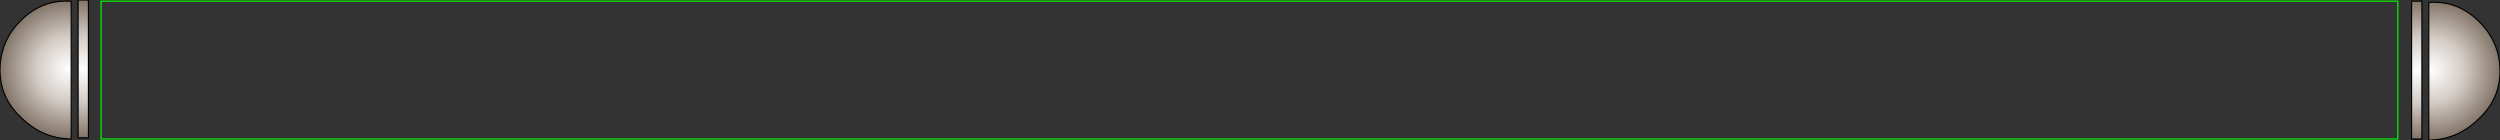
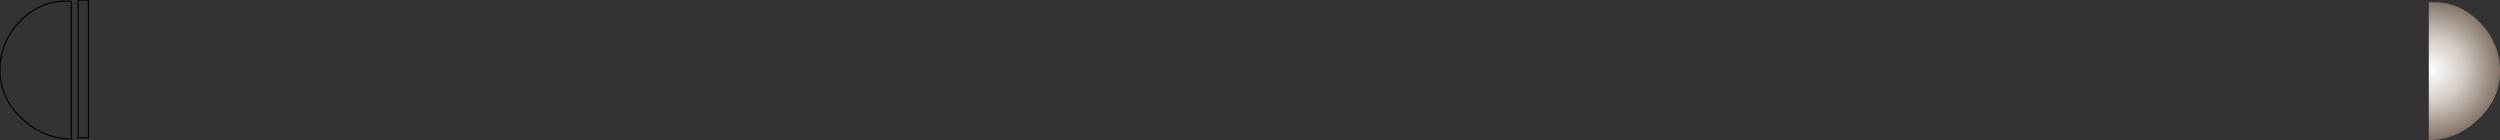
<svg xmlns="http://www.w3.org/2000/svg" height="6.1px" width="108.85px">
  <rect width="100%" height="100%" fill="#333333" stroke="none" />
  <g transform="matrix(1.0, 0.0, 0.0, 1.0, 0.0, 0.0)">
-     <path d="M104.4 6.05 L4.4 6.05 4.4 0.05 104.4 0.05 104.4 6.05 Z" fill="none" stroke="#00ff00" stroke-linecap="round" stroke-linejoin="round" stroke-width="0.05" />
-     <path d="M3.1 0.05 L3.1 6.05 3.0 6.05 Q1.8 6.0 0.9 5.1 0.0 4.25 0.0 3.05 0.0 1.8 0.9 0.9 1.8 0.0 3.0 0.05 L3.1 0.05" fill="url(#gradient0)" fill-rule="evenodd" stroke="none" />
-     <path d="M3.85 0.0 L3.85 6.0 3.4 6.0 3.4 0.0 3.85 0.0" fill="url(#gradient1)" fill-rule="evenodd" stroke="none" />
    <path d="M3.85 0.0 L3.85 6.0 3.4 6.0 3.4 0.0 3.85 0.0 M3.1 0.05 L3.1 6.05 3.0 6.05 Q1.8 6.0 0.9 5.1 0.0 4.25 0.0 3.05 0.0 1.8 0.9 0.9 1.8 0.0 3.0 0.05 L3.1 0.05" fill="none" stroke="#000000" stroke-linecap="round" stroke-linejoin="round" stroke-width="0.05" />
    <path d="M105.75 0.1 L105.75 6.1 105.85 6.1 Q107.05 6.05 107.95 5.15 108.85 4.3 108.85 3.1 108.85 1.85 107.95 0.95 107.05 0.05 105.85 0.1 L105.75 0.1" fill="url(#gradient2)" fill-rule="evenodd" stroke="none" />
-     <path d="M105.0 0.05 L105.0 6.05 105.45 6.05 105.45 0.05 105.0 0.05" fill="url(#gradient3)" fill-rule="evenodd" stroke="none" />
-     <path d="M105.75 0.1 L105.75 6.1 105.85 6.1 Q107.05 6.05 107.95 5.15 108.85 4.3 108.85 3.1 108.85 1.85 107.95 0.95 107.05 0.05 105.85 0.1 L105.75 0.1 M105.0 0.05 L105.0 6.05 105.45 6.05 105.45 0.05 105.0 0.05" fill="none" stroke="#000000" stroke-linecap="round" stroke-linejoin="round" stroke-width="0.05" />
  </g>
  <defs>
    <radialGradient cx="0" cy="0" gradientTransform="matrix(0.004, 0.0, 0.0, 0.004, 3.0, 3.0)" gradientUnits="userSpaceOnUse" id="gradient0" r="819.2" spreadMethod="pad">
      <stop offset="0.0" stop-color="#ffffff" />
      <stop offset="0.435" stop-color="#d3cbc5" />
      <stop offset="1.0" stop-color="#746558" />
    </radialGradient>
    <radialGradient cx="0" cy="0" gradientTransform="matrix(0.004, 0.0, 0.0, 0.004, 3.6, 3.0)" gradientUnits="userSpaceOnUse" id="gradient1" r="819.2" spreadMethod="pad">
      <stop offset="0.0" stop-color="#ffffff" />
      <stop offset="0.435" stop-color="#d3cbc5" />
      <stop offset="1.0" stop-color="#746558" />
    </radialGradient>
    <radialGradient cx="0" cy="0" gradientTransform="matrix(-0.004, 0.0, 0.0, 0.004, 105.85, 3.05)" gradientUnits="userSpaceOnUse" id="gradient2" r="819.2" spreadMethod="pad">
      <stop offset="0.0" stop-color="#ffffff" />
      <stop offset="0.435" stop-color="#d3cbc5" />
      <stop offset="1.0" stop-color="#746558" />
    </radialGradient>
    <radialGradient cx="0" cy="0" gradientTransform="matrix(-0.004, 0.0, 0.0, 0.004, 105.25, 3.05)" gradientUnits="userSpaceOnUse" id="gradient3" r="819.2" spreadMethod="pad">
      <stop offset="0.0" stop-color="#ffffff" />
      <stop offset="0.435" stop-color="#d3cbc5" />
      <stop offset="1.0" stop-color="#746558" />
    </radialGradient>
  </defs>
</svg>